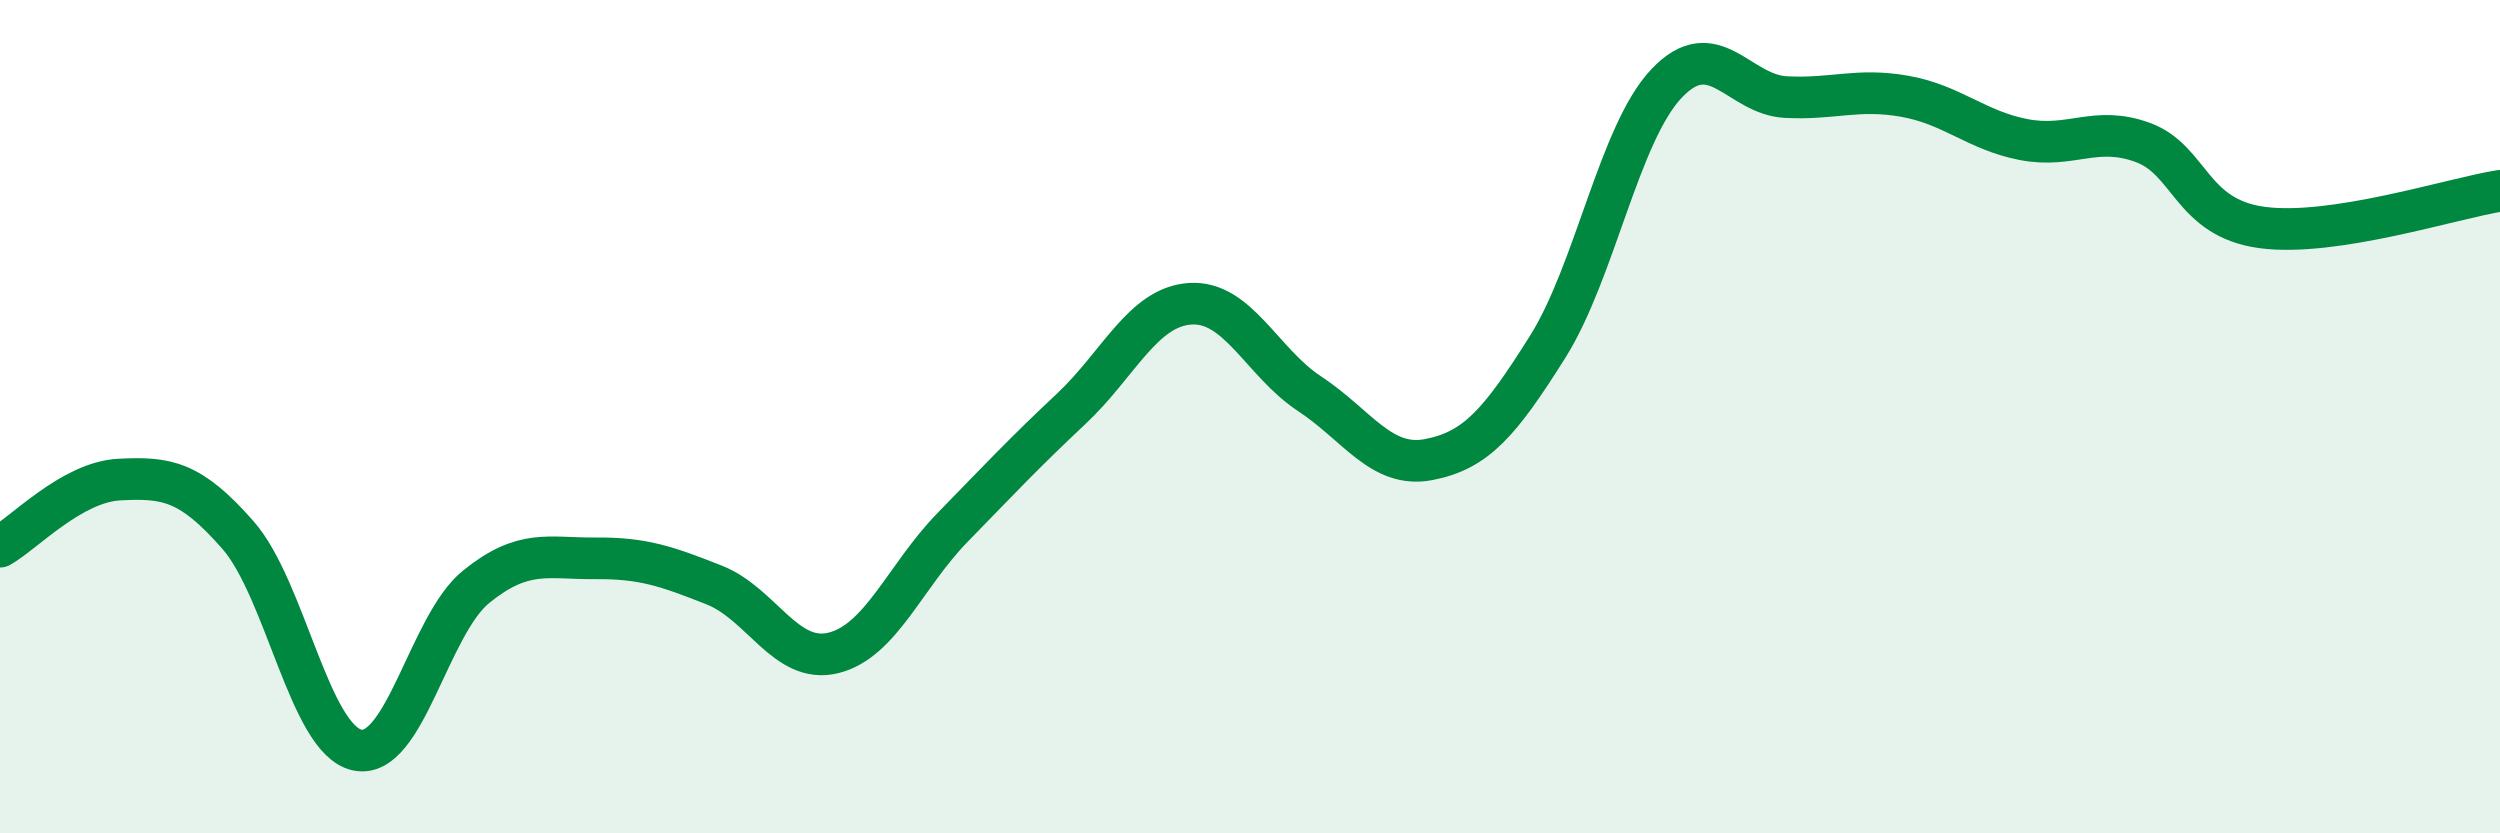
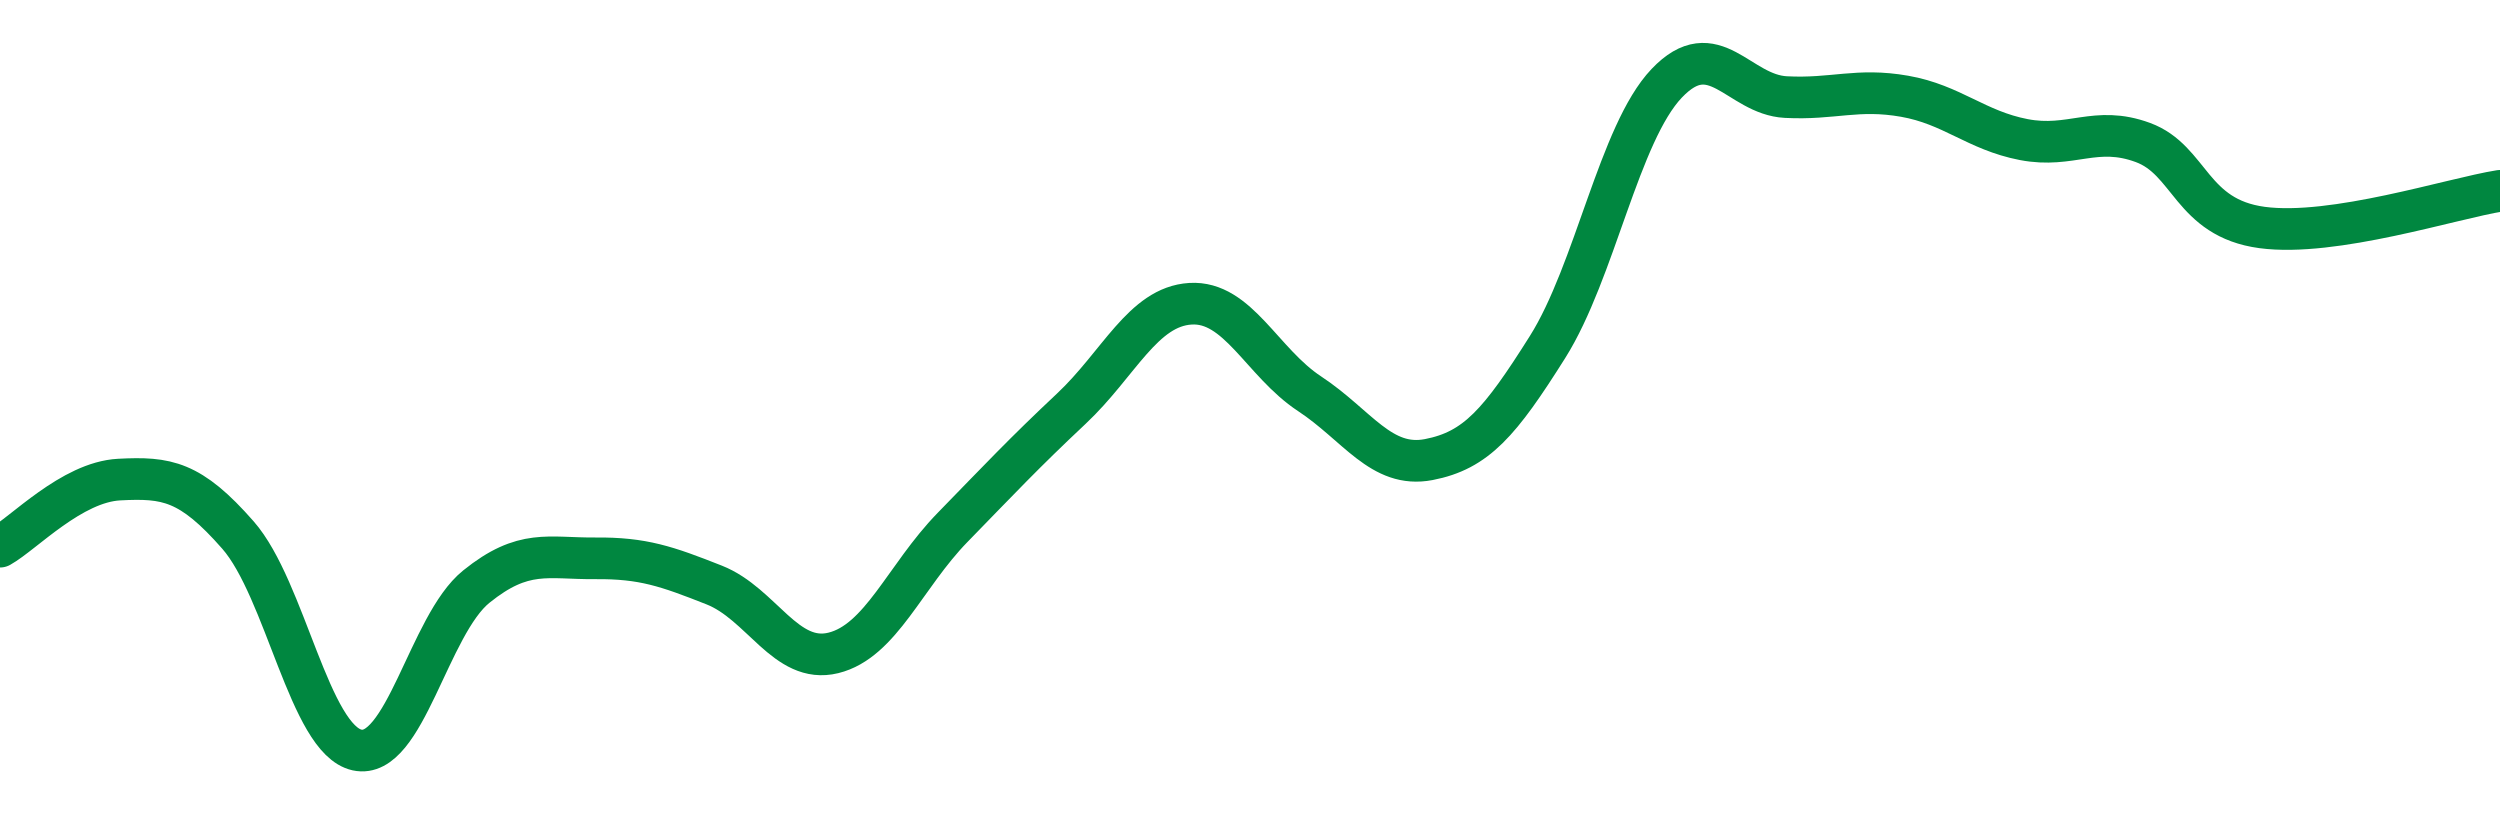
<svg xmlns="http://www.w3.org/2000/svg" width="60" height="20" viewBox="0 0 60 20">
-   <path d="M 0,13.12 C 0.57,12.8 1.72,11.57 2.86,11.51 C 4,11.45 4.57,11.54 5.71,12.84 C 6.85,14.14 7.43,17.75 8.57,18 C 9.71,18.25 10.29,15 11.43,14.08 C 12.57,13.16 13.15,13.41 14.29,13.4 C 15.43,13.39 16,13.59 17.14,14.04 C 18.28,14.49 18.86,15.95 20,15.67 C 21.14,15.39 21.72,13.83 22.86,12.66 C 24,11.49 24.57,10.88 25.71,9.81 C 26.85,8.74 27.43,7.36 28.57,7.29 C 29.71,7.22 30.29,8.7 31.43,9.45 C 32.57,10.2 33.15,11.25 34.29,11.03 C 35.43,10.81 36,10.14 37.14,8.33 C 38.28,6.52 38.86,3.2 40,2 C 41.14,0.8 41.72,2.27 42.86,2.33 C 44,2.39 44.57,2.11 45.71,2.31 C 46.85,2.51 47.43,3.13 48.57,3.35 C 49.71,3.57 50.29,3 51.43,3.42 C 52.57,3.84 52.58,5.23 54.29,5.46 C 56,5.69 58.86,4.76 60,4.58L60 20L0 20Z" fill="#008740" opacity="0.1" stroke-linecap="round" stroke-linejoin="round" />
  <path d="M 0,13.12 C 0.57,12.8 1.72,11.57 2.86,11.51 C 4,11.45 4.57,11.54 5.71,12.84 C 6.85,14.14 7.43,17.75 8.57,18 C 9.71,18.25 10.29,15 11.43,14.08 C 12.57,13.16 13.15,13.41 14.29,13.4 C 15.43,13.39 16,13.59 17.14,14.04 C 18.28,14.49 18.86,15.95 20,15.67 C 21.14,15.39 21.72,13.83 22.86,12.66 C 24,11.49 24.57,10.88 25.71,9.81 C 26.85,8.74 27.43,7.36 28.57,7.29 C 29.71,7.22 30.29,8.7 31.43,9.45 C 32.57,10.2 33.15,11.25 34.29,11.03 C 35.43,10.81 36,10.14 37.14,8.33 C 38.28,6.52 38.86,3.2 40,2 C 41.14,0.8 41.72,2.27 42.86,2.33 C 44,2.39 44.57,2.11 45.71,2.31 C 46.85,2.51 47.43,3.13 48.57,3.35 C 49.71,3.57 50.29,3 51.43,3.42 C 52.57,3.84 52.58,5.23 54.29,5.46 C 56,5.69 58.86,4.76 60,4.58" stroke="#008740" stroke-width="1" fill="none" stroke-linecap="round" stroke-linejoin="round" />
</svg>